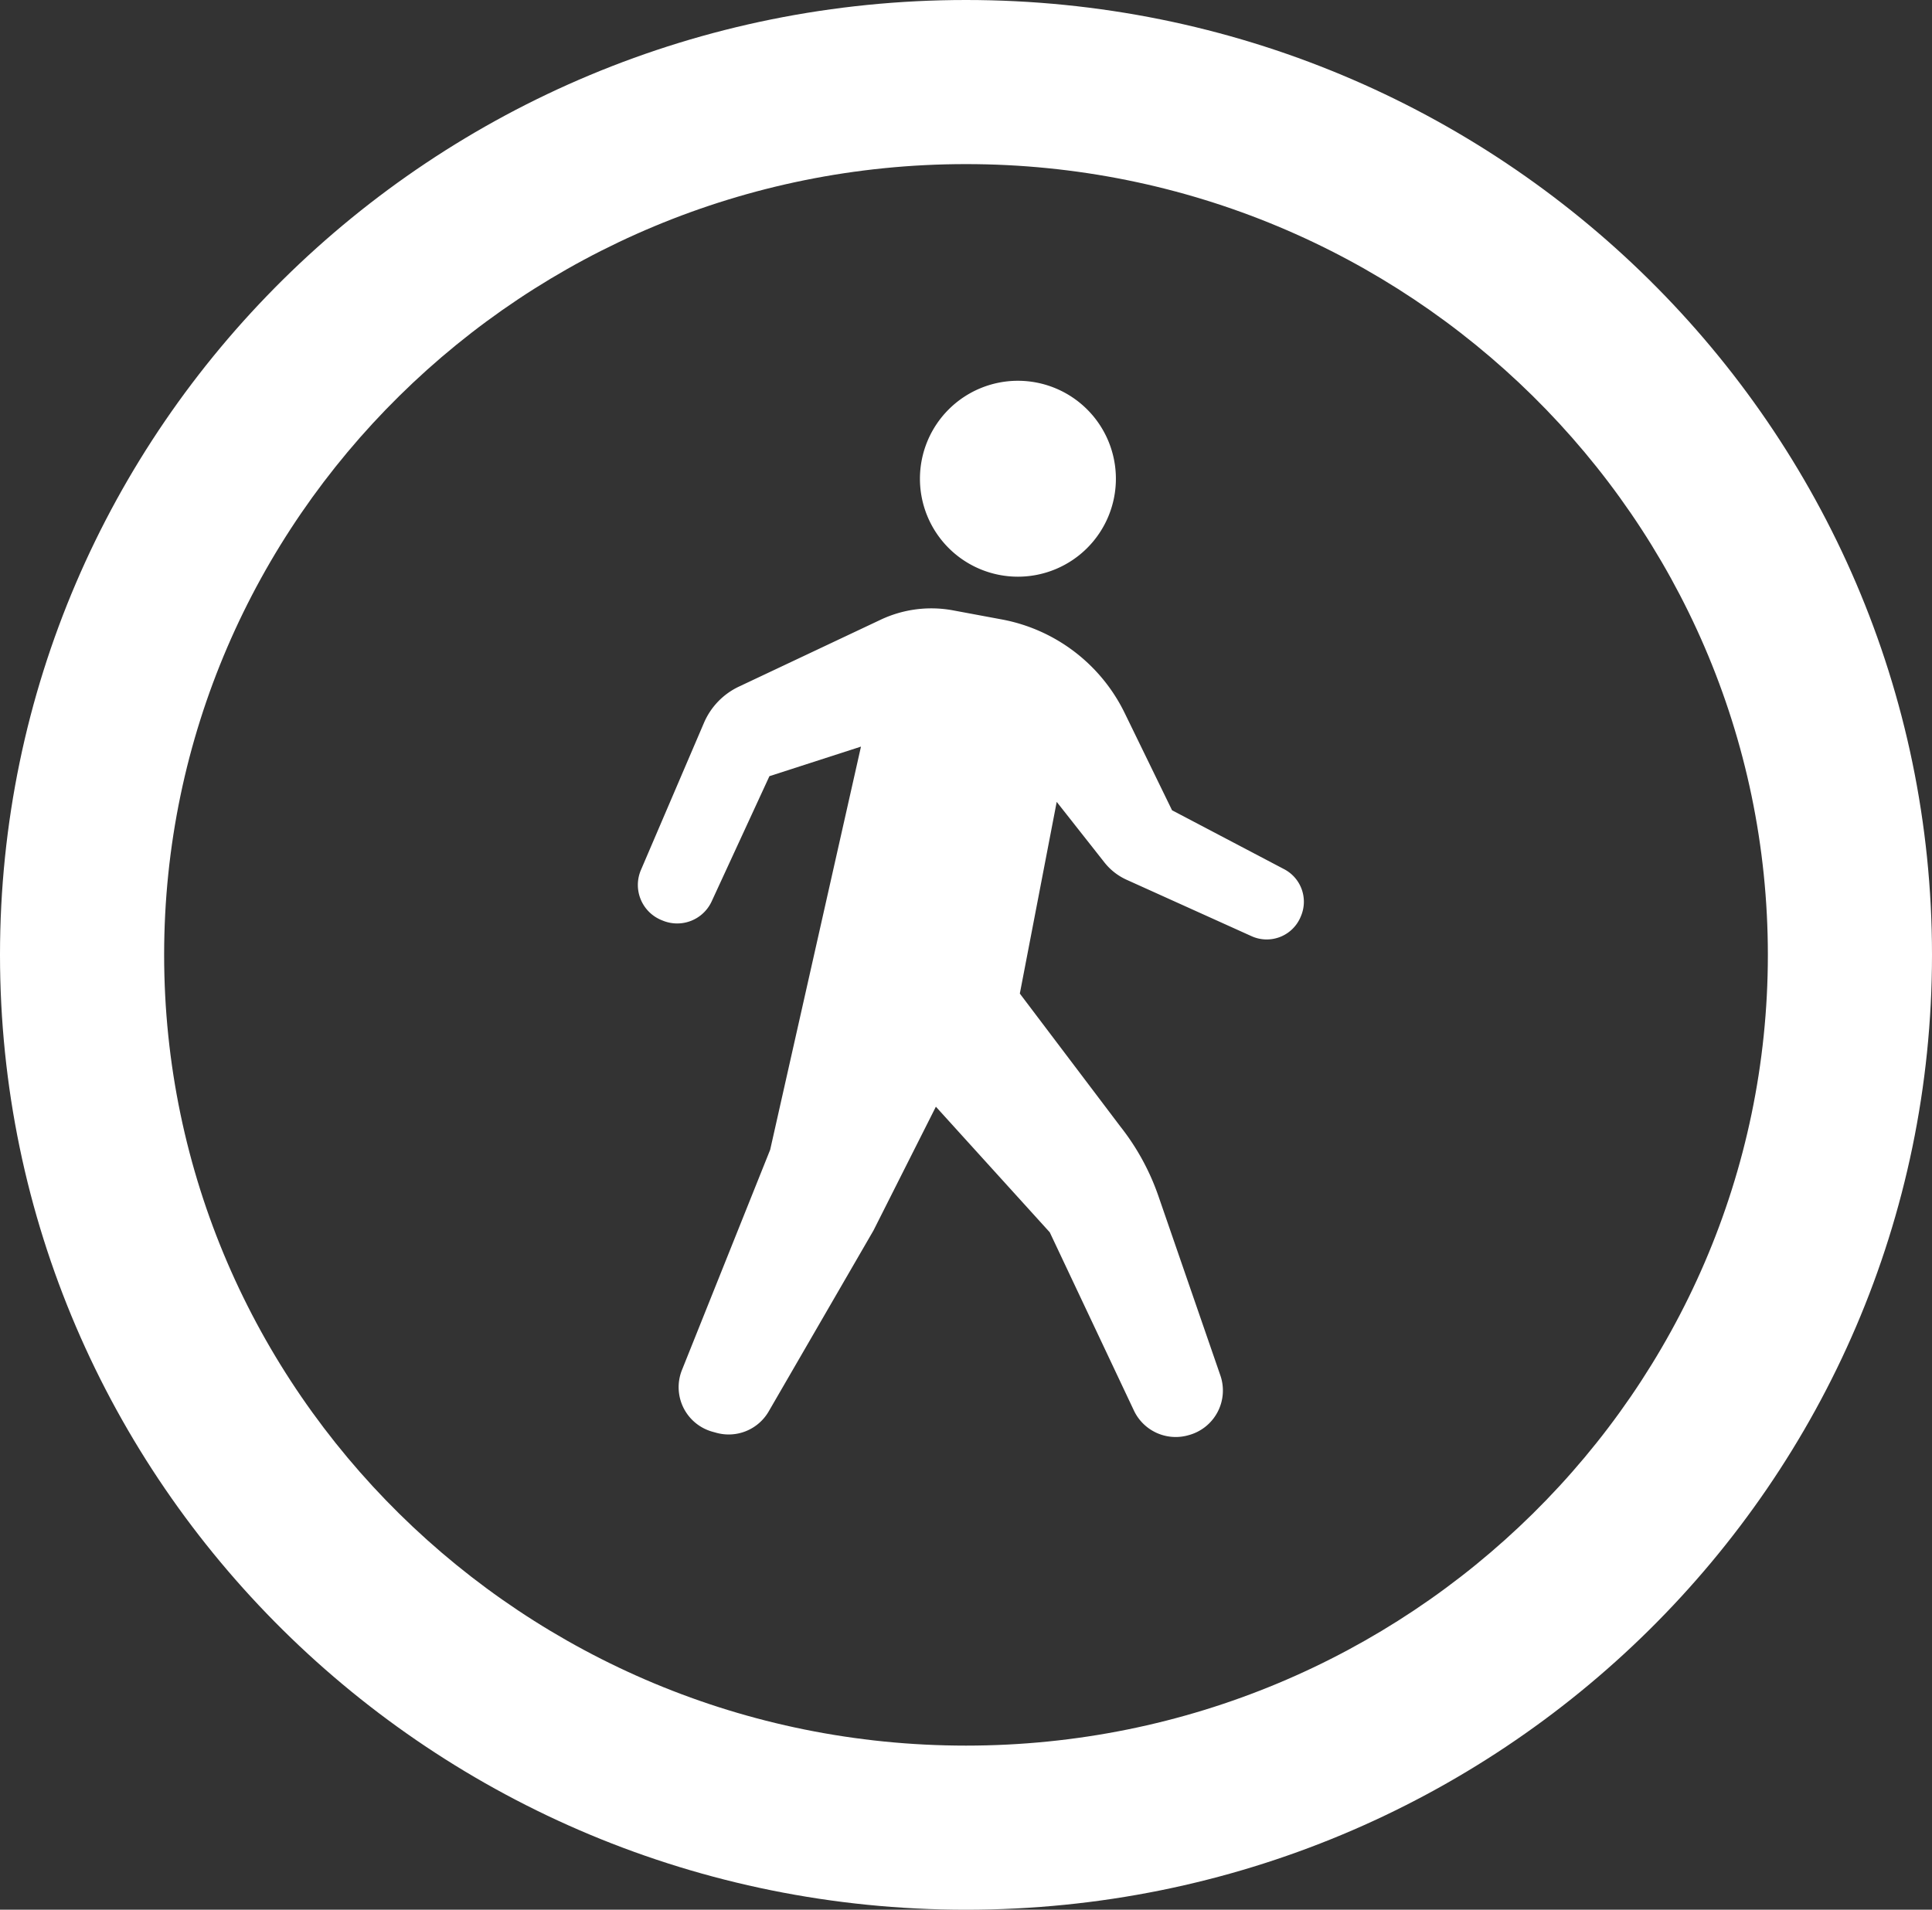
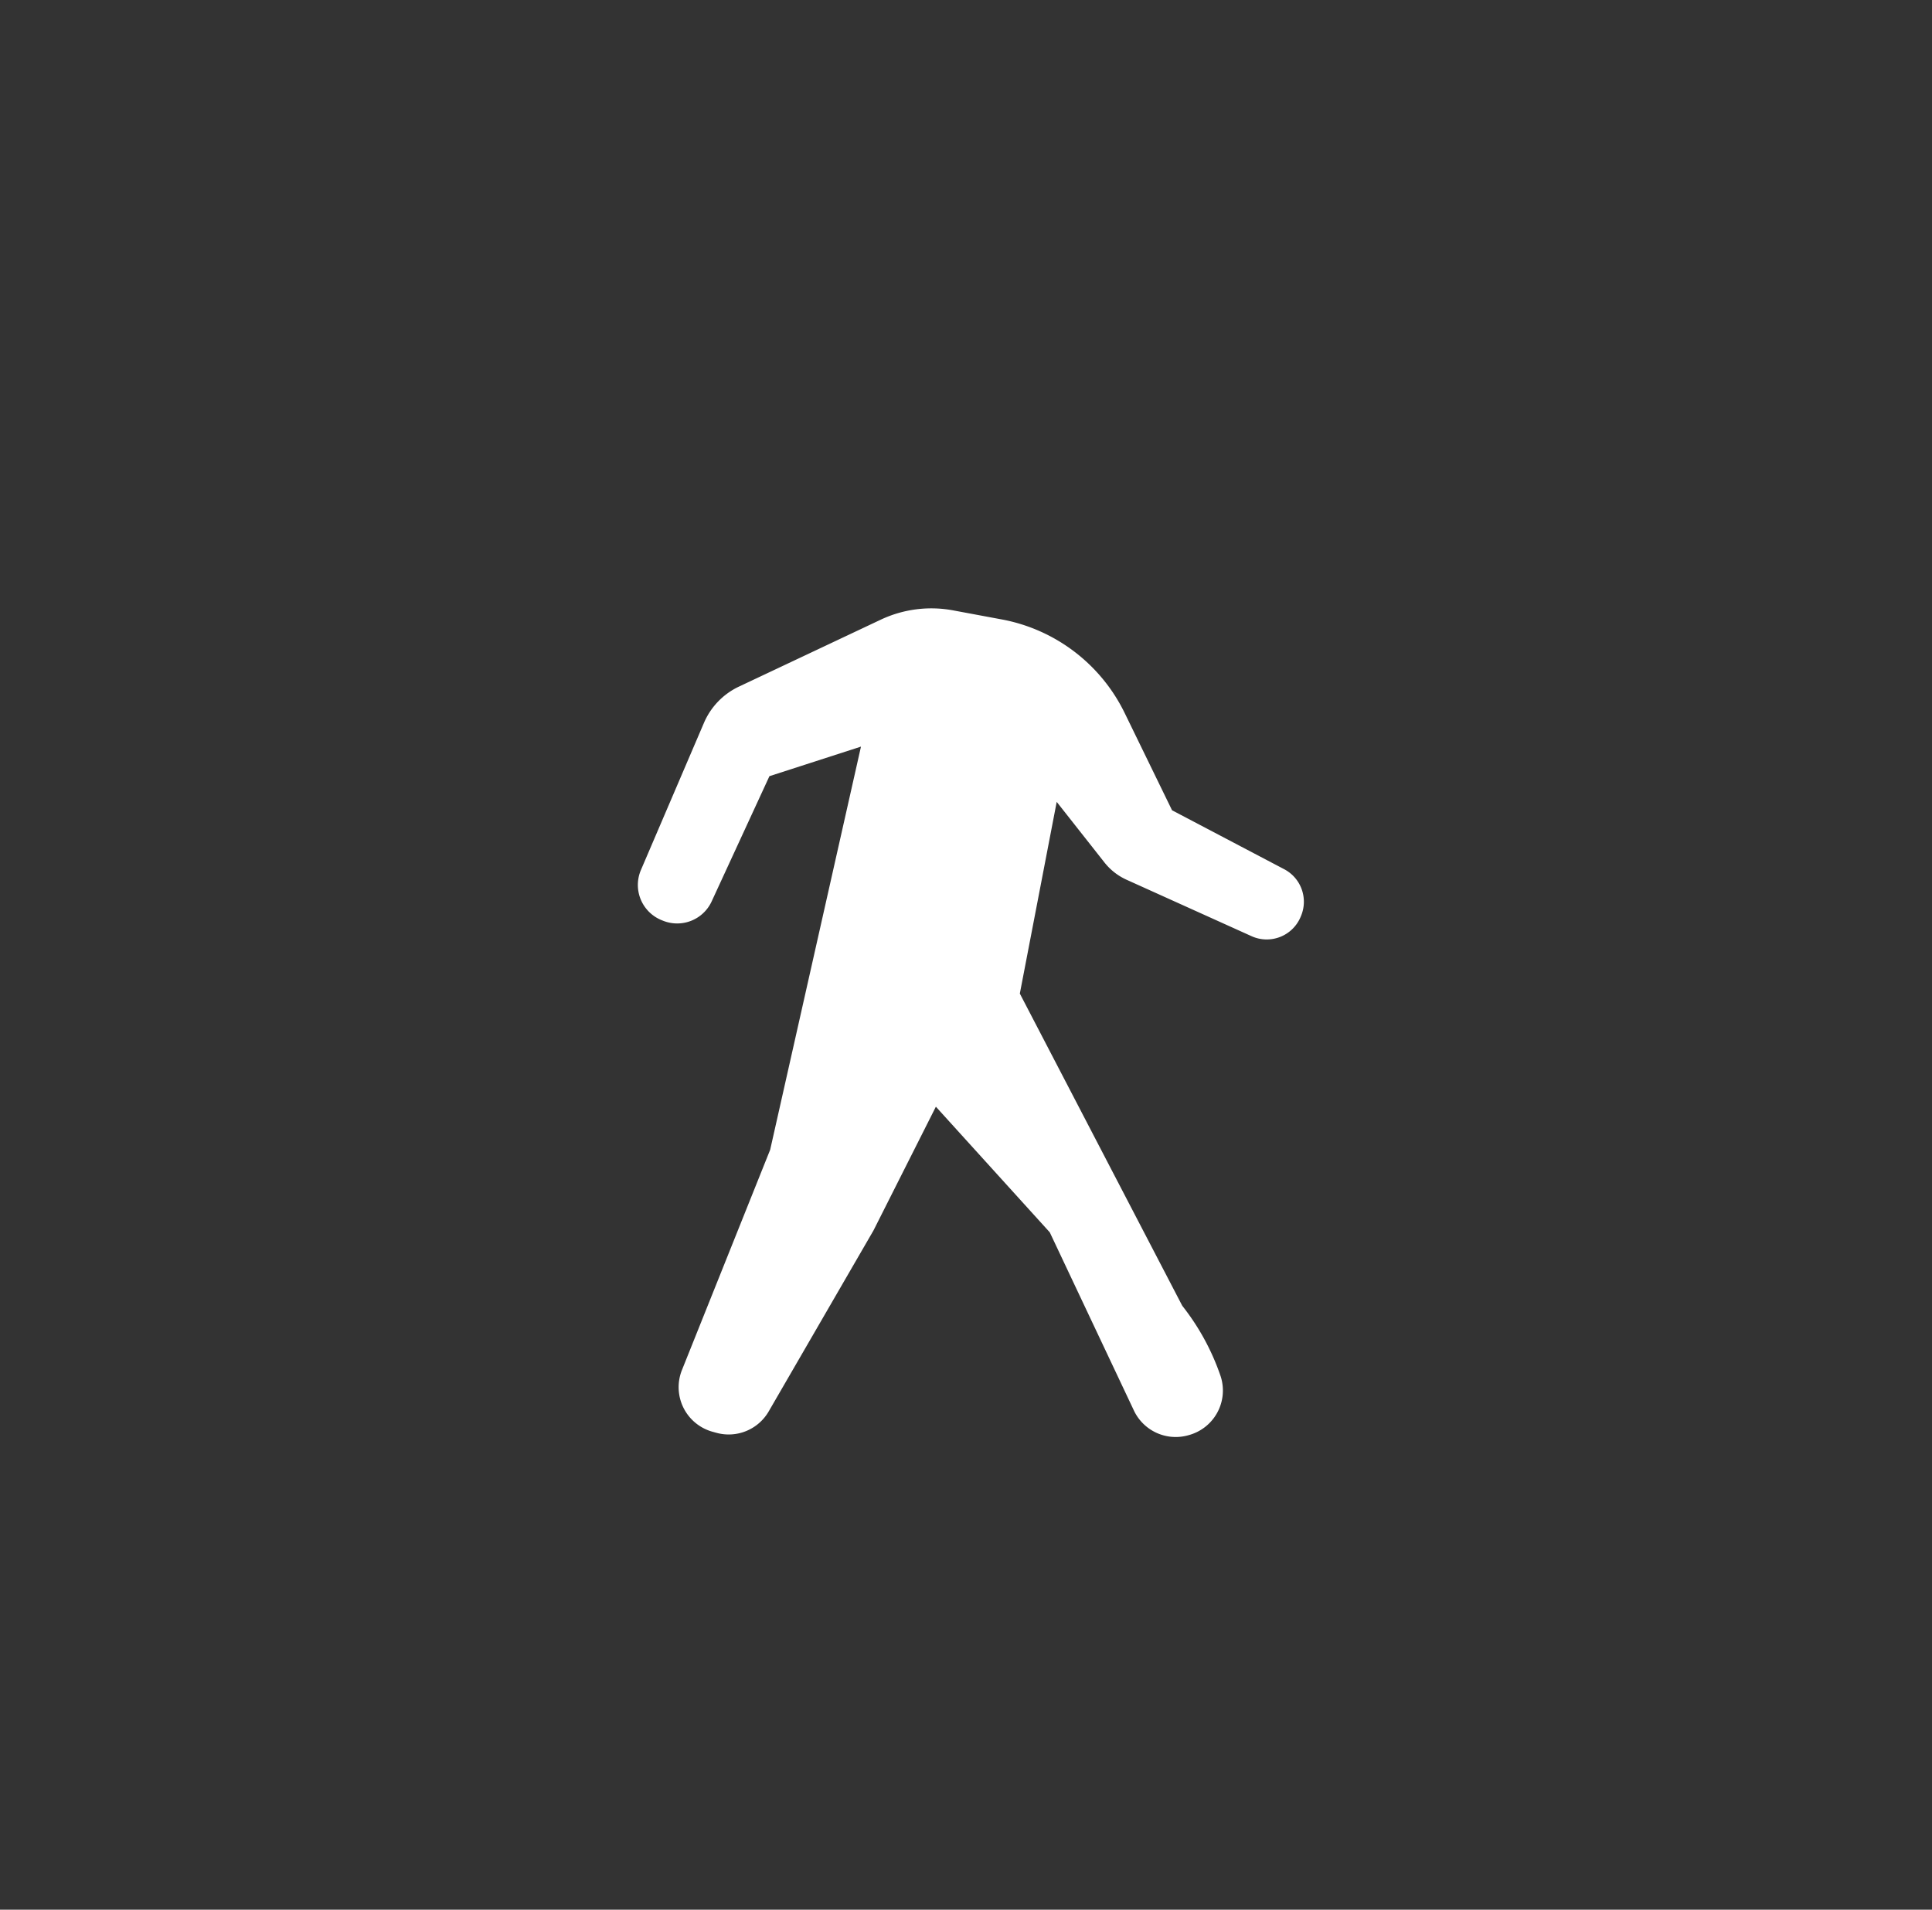
<svg xmlns="http://www.w3.org/2000/svg" viewBox="0 0 117.036 115.708">
  <rect x="0" y="0" width="117.036" height="115.708" fill="#333333" stroke="none" />
  <defs>
    <style>.cls-1{fill:#fff;}</style>
  </defs>
  <g id="レイヤー_2" data-name="レイヤー 2">
    <g id="レイヤー_2-2" data-name="レイヤー 2">
-       <path class="cls-1" d="M58.518,9.943c26.784,0,48.575,21.493,48.575,47.911S85.3,105.765,58.518,105.765,9.943,84.272,9.943,57.854,31.734,9.943,58.518,9.943m0-9.943C26.2,0,0,25.9,0,57.854s26.2,57.854,58.518,57.854,58.518-25.9,58.518-57.854S90.836,0,58.518,0Z" />
-       <path class="cls-1" d="M61.663,34.941a5.935,5.935,0,1,0-5.935-5.936A5.935,5.935,0,0,0,61.663,34.941Z" />
-       <path class="cls-1" d="M77.8,52.668,71,49.094l-2.866-5.885a10.4,10.4,0,0,0-7.459-5.68l-2.948-.549a7.193,7.193,0,0,0-4.378.568L44.764,41.6a4.3,4.3,0,0,0-2.121,2.2l-3.818,8.914a2.3,2.3,0,0,0,1.242,3.032l.086.035a2.3,2.3,0,0,0,2.957-1.165l3.5-7.588,5.546-1.792-5.5,24.424L41.312,83.006a2.8,2.8,0,0,0,1.848,3.741l.232.064a2.8,2.8,0,0,0,3.177-1.3l6.344-10.957,3.78-7.5,6.9,7.612,5.095,10.794a2.8,2.8,0,0,0,3.236,1.517l.057-.016a2.8,2.8,0,0,0,1.946-3.624L70.176,72.475a14.384,14.384,0,0,0-2.309-4.223L61.779,60.2l2.234-11.615L66.9,52.249A3.593,3.593,0,0,0,68.238,53.3l7.582,3.424a2.226,2.226,0,0,0,2.97-1.173l.024-.059A2.225,2.225,0,0,0,77.8,52.668Z" />
+       <path class="cls-1" d="M77.8,52.668,71,49.094l-2.866-5.885a10.4,10.4,0,0,0-7.459-5.68l-2.948-.549a7.193,7.193,0,0,0-4.378.568L44.764,41.6a4.3,4.3,0,0,0-2.121,2.2l-3.818,8.914a2.3,2.3,0,0,0,1.242,3.032l.086.035a2.3,2.3,0,0,0,2.957-1.165l3.5-7.588,5.546-1.792-5.5,24.424L41.312,83.006a2.8,2.8,0,0,0,1.848,3.741l.232.064a2.8,2.8,0,0,0,3.177-1.3l6.344-10.957,3.78-7.5,6.9,7.612,5.095,10.794a2.8,2.8,0,0,0,3.236,1.517l.057-.016a2.8,2.8,0,0,0,1.946-3.624a14.384,14.384,0,0,0-2.309-4.223L61.779,60.2l2.234-11.615L66.9,52.249A3.593,3.593,0,0,0,68.238,53.3l7.582,3.424a2.226,2.226,0,0,0,2.97-1.173l.024-.059A2.225,2.225,0,0,0,77.8,52.668Z" />
    </g>
  </g>
</svg>